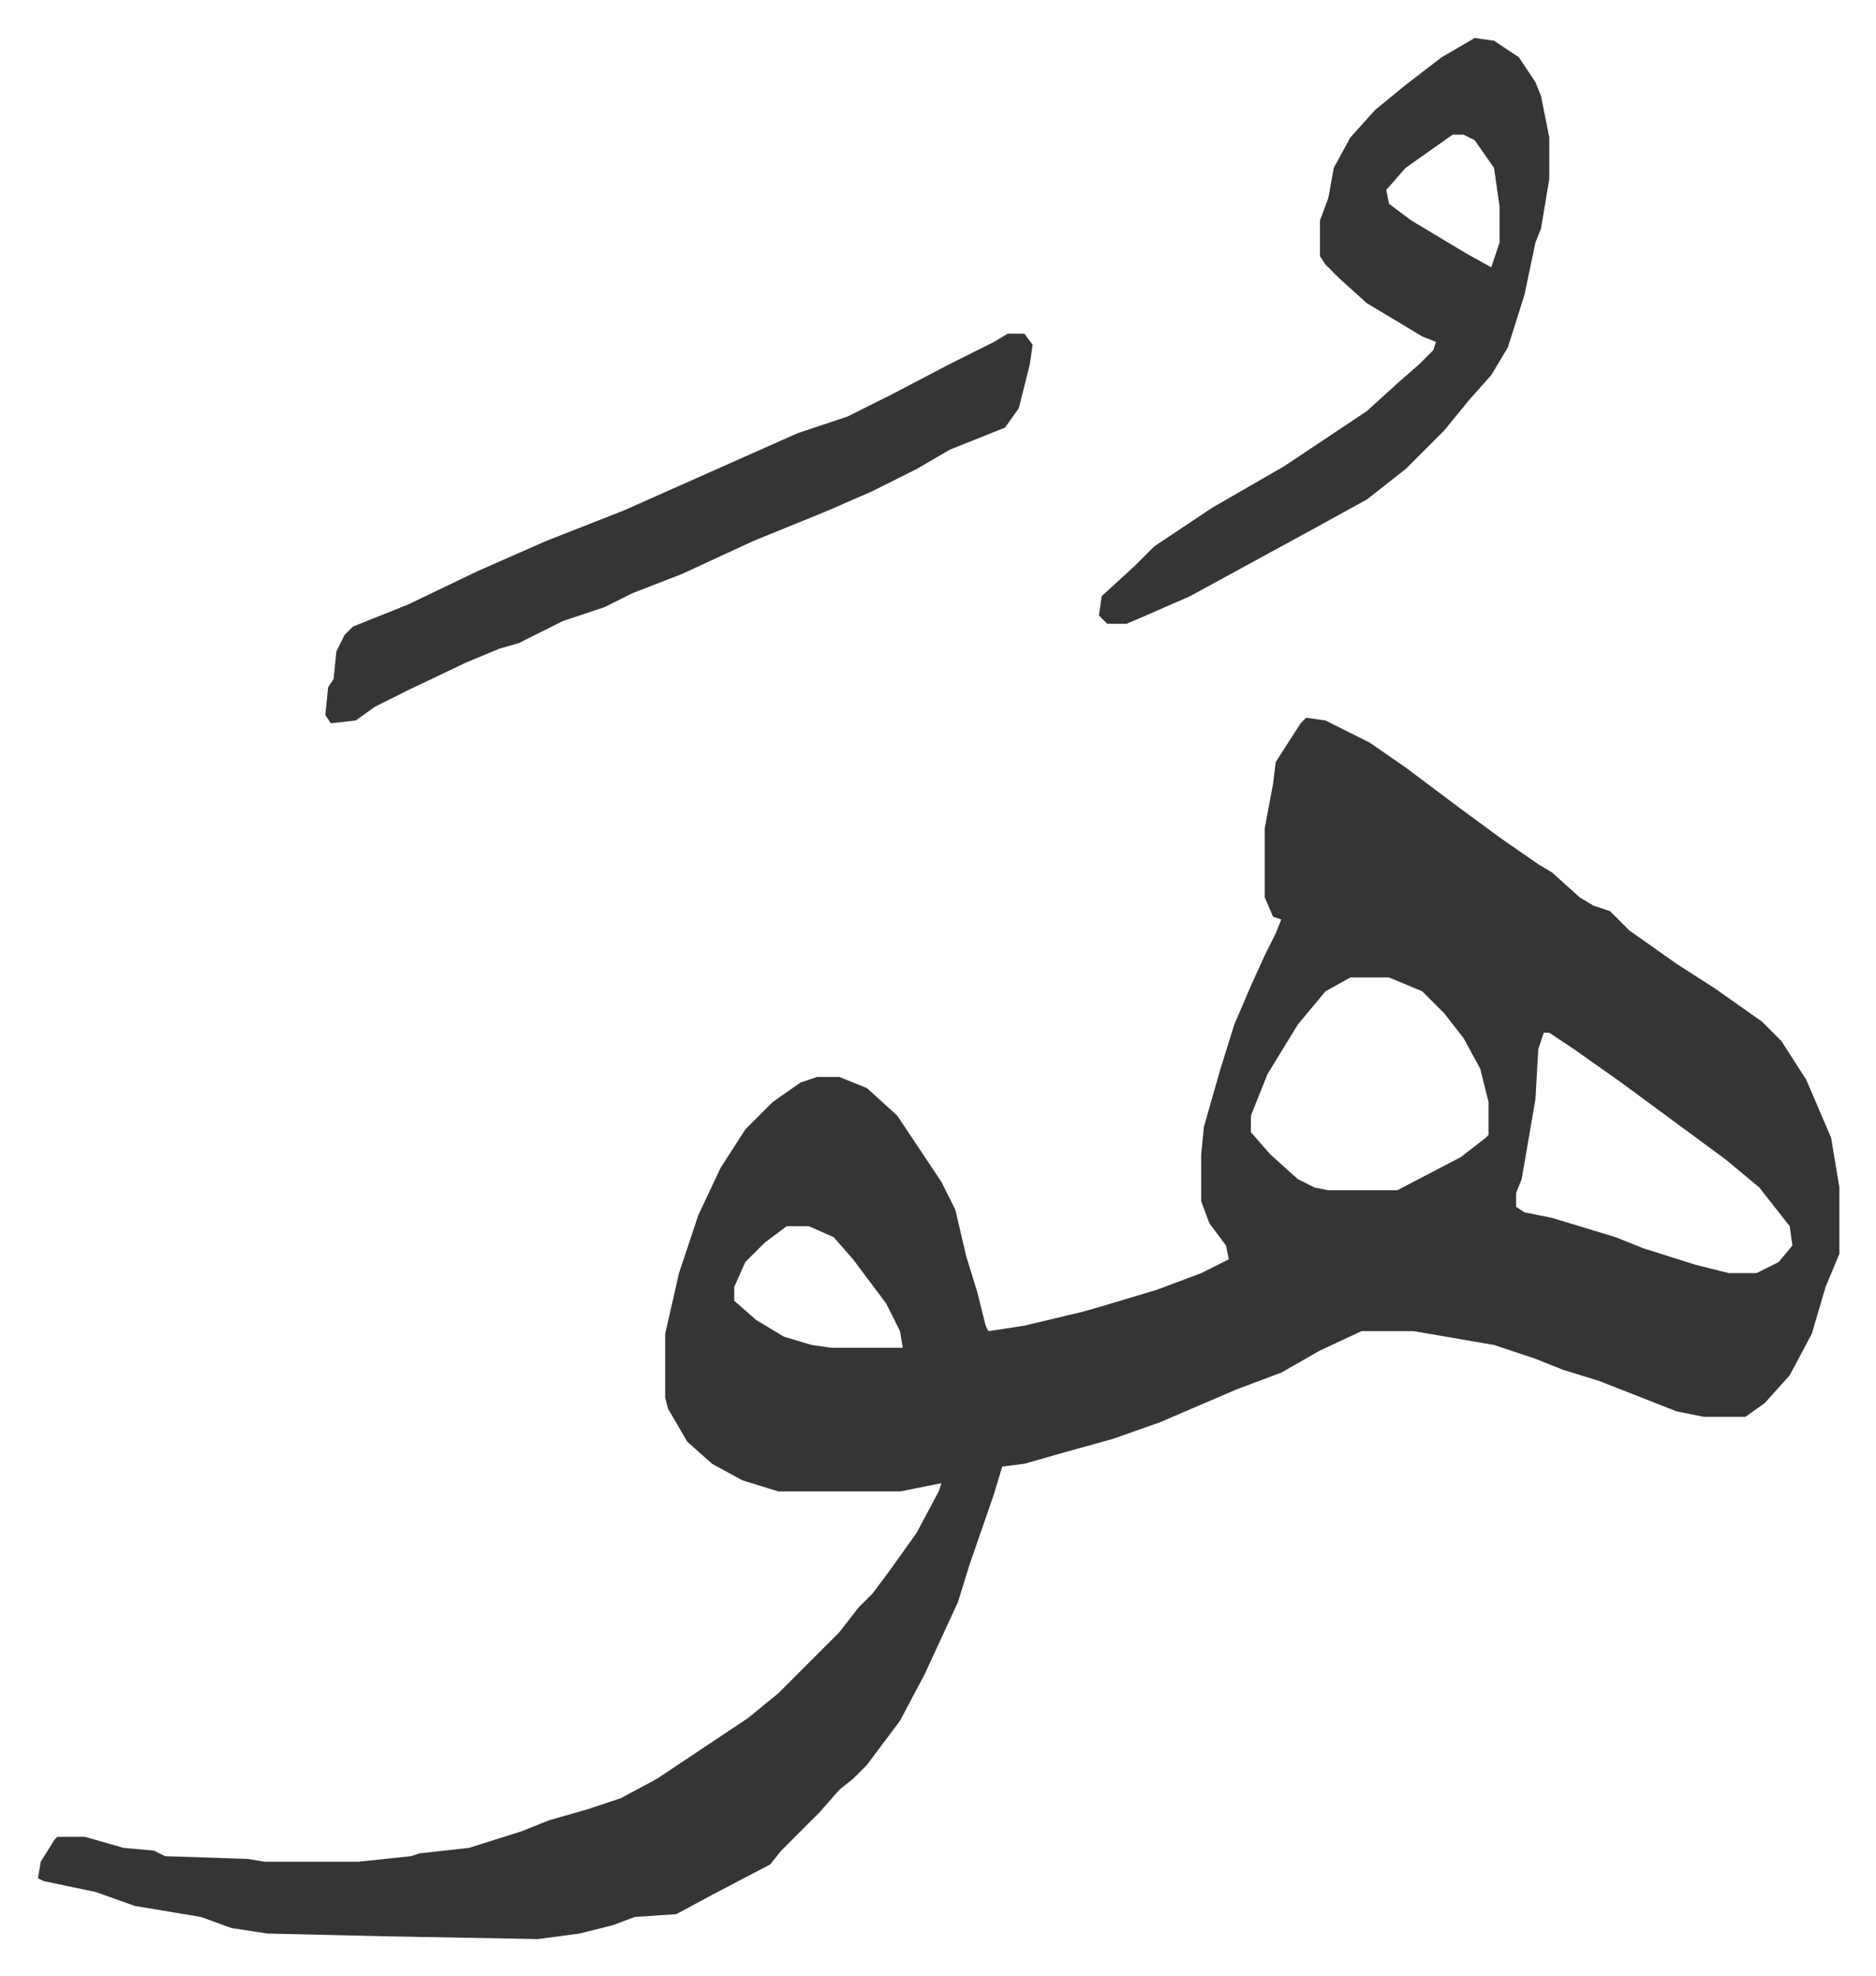
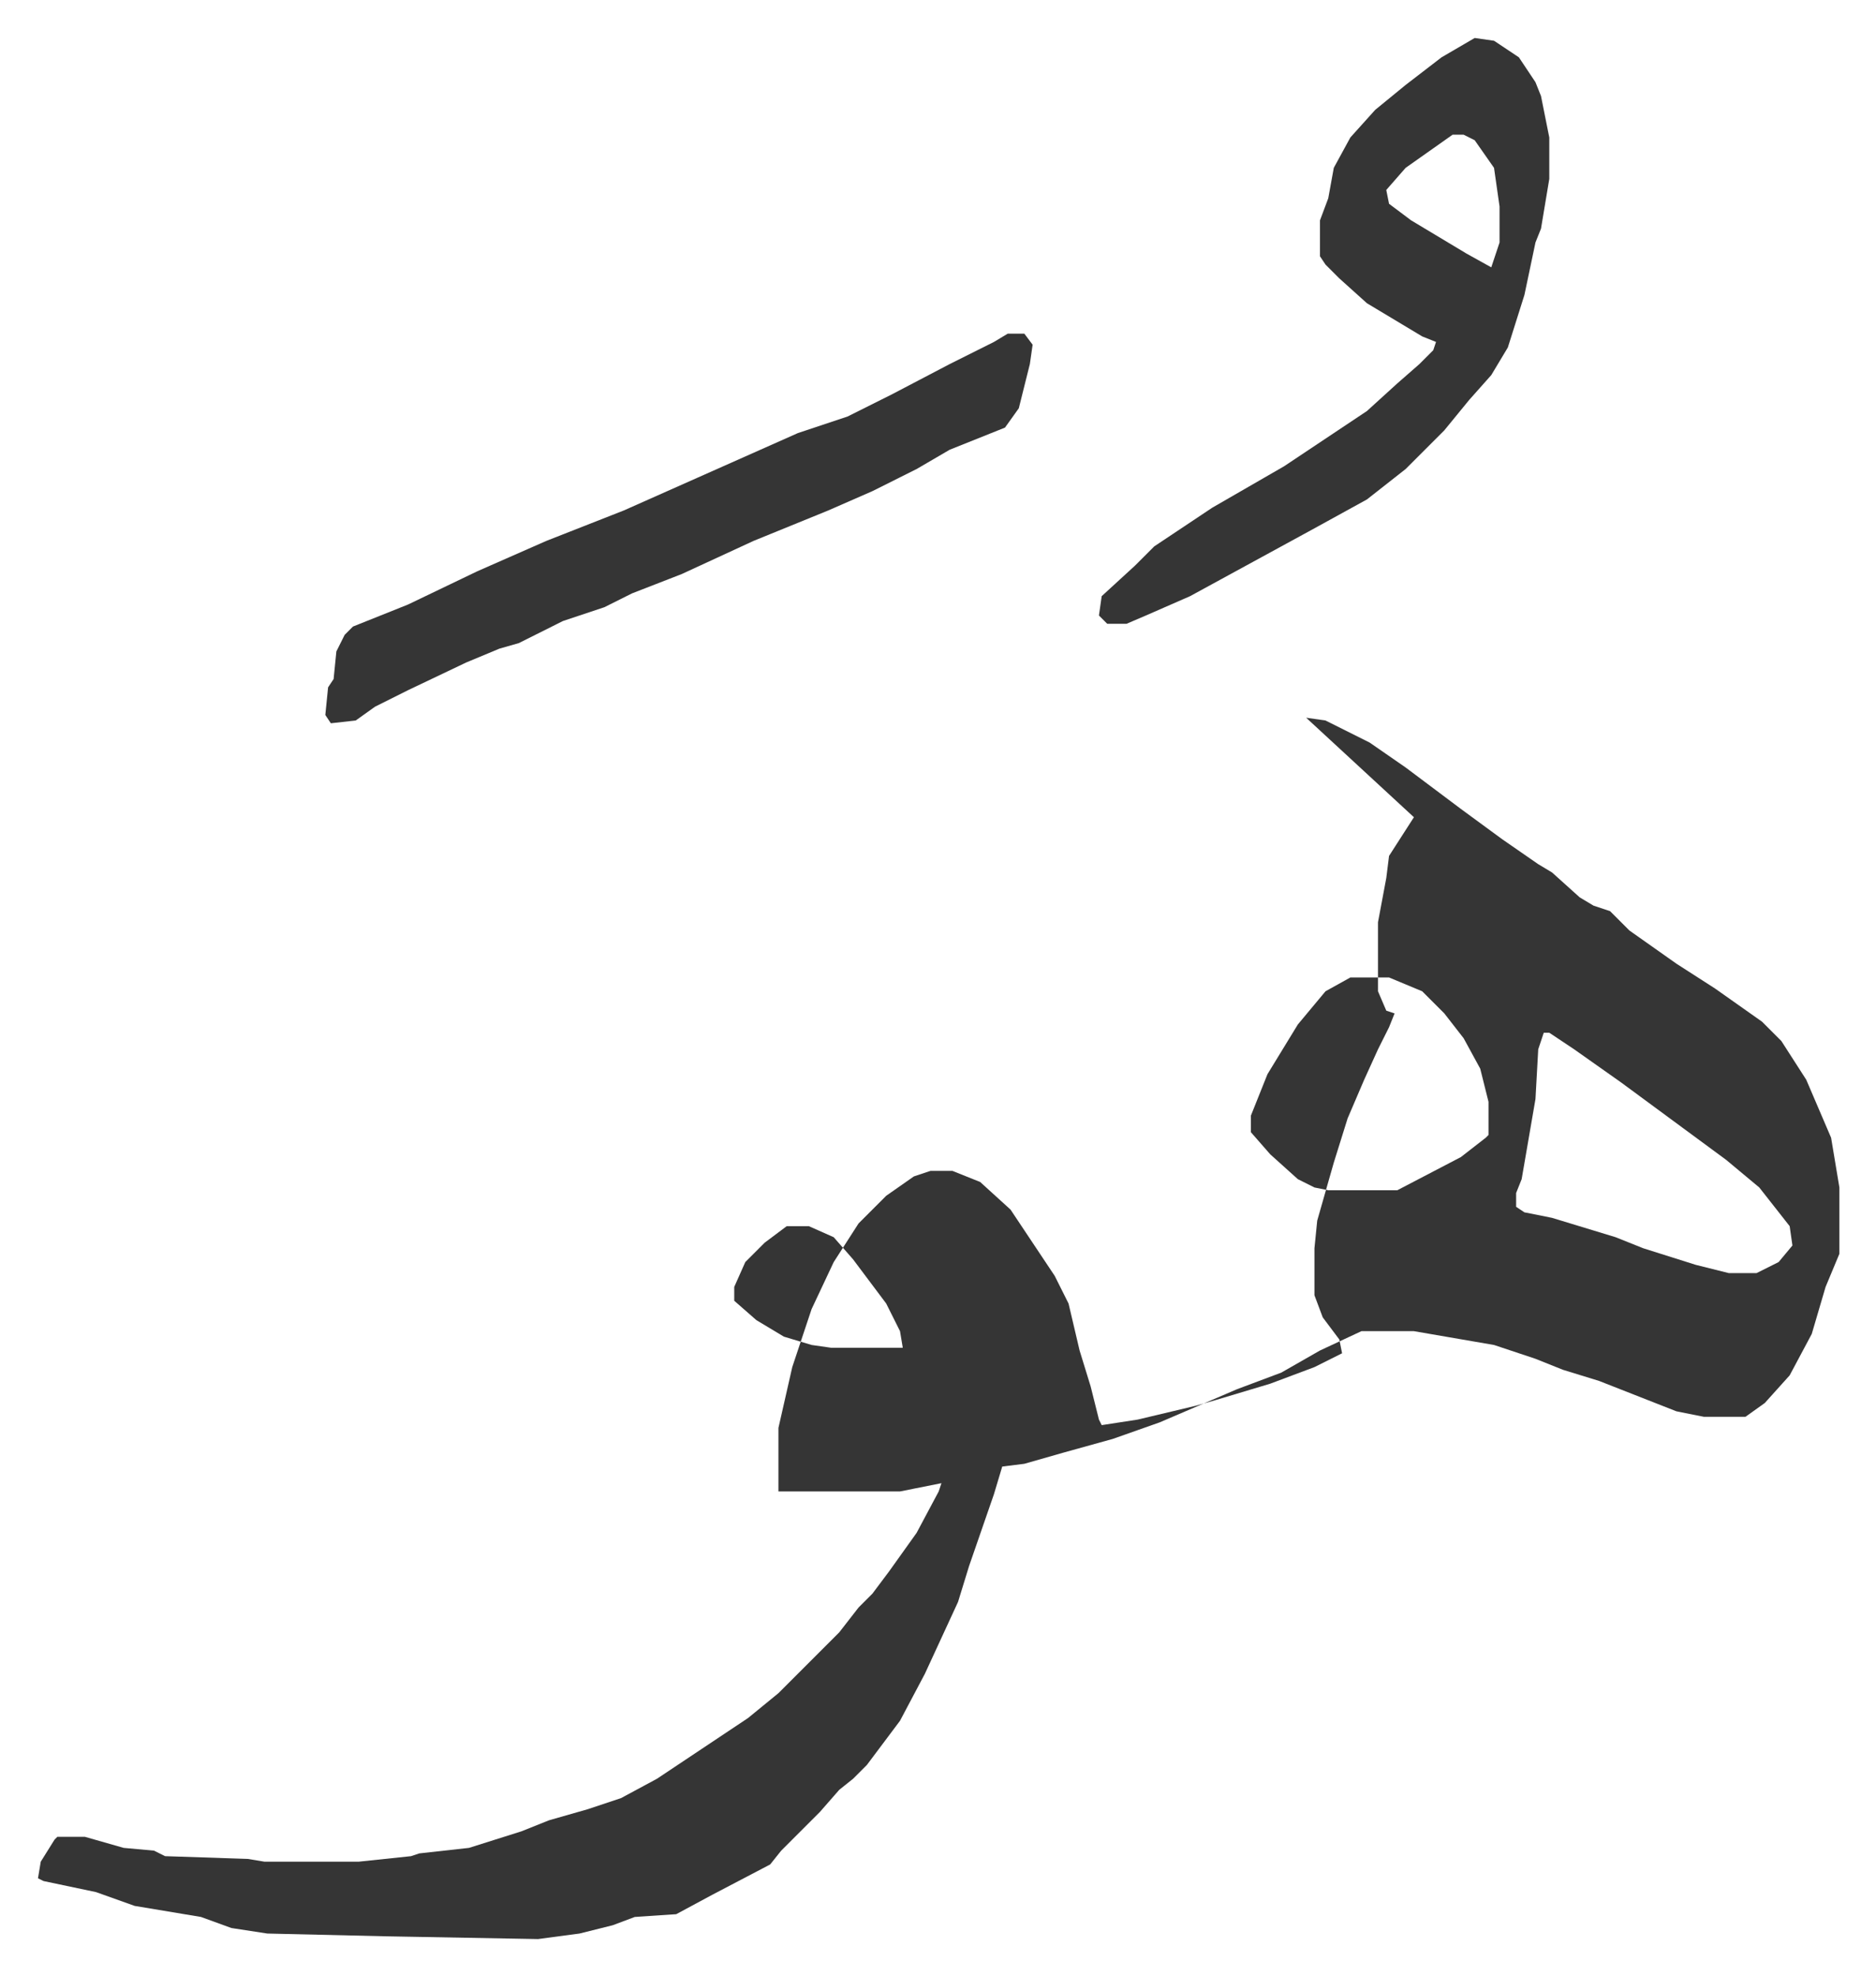
<svg xmlns="http://www.w3.org/2000/svg" role="img" viewBox="-13.75 410.25 679.00 715.00">
-   <path fill="#353535" id="rule_normal" d="M459 670l7 1 16 8 13 9 20 15 15 11 13 9 5 3 10 9 5 3 6 2 7 7 17 12 14 9 17 12 7 7 9 14 9 21 3 18v24l-5 12-5 17-8 15-9 10-7 5h-15l-10-2-28-11-13-4-10-4-15-5-29-5h-19l-15 7-14 8-16 6-28 12-17 6-18 5-14 4-8 1-3 10-9 26-4 13-12 26-9 17-6 8-6 8-5 5-5 4-7 8-14 14-4 5-21 11-13 7-15 1-8 3-12 3-15 2-55-1-43-1-13-2-11-4-24-4-14-5-19-4-2-1 1-6 5-8 1-1h10l14 4 11 1 4 2 30 1 6 1h34l19-2 3-1 18-2 19-6 10-4 14-4 12-4 13-7 33-22 11-9 22-22 7-9 5-5 6-8 10-14 8-15 1-3-10 2-5 1h-44l-13-4-11-6-9-8-7-12-1-4v-23l5-22 7-21 8-17 9-14 10-10 10-7 6-2h8l10 4 11 10 16 24 5 10 4 17 4 13 3 12 1 2 13-2 21-5 7-2 20-6 16-6 10-5-1-5-6-8-3-8v-17l1-10 6-21 5-16 6-14 5-11 4-8 2-5-3-1-3-7v-25l3-16 1-8 9-14zm16 94l-9 5-10 12-11 18-6 15v6l7 8 10 9 6 3 5 1h25l23-12 9-7 1-1v-12l-3-12-6-11-7-9-8-8-12-5zm70 20l-2 6-1 18-5 29-2 5v5l3 2 10 2 23 7 10 4 19 6 12 3h10l8-4 5-6-1-7-11-14-12-10-19-14-19-14-17-12-9-6zm-274 70l-8 6-7 7-4 9v5l8 7 10 6 10 3 7 1h26l-1-6-5-10-12-16-7-8-9-4zm249-430l7 1 9 6 6 9 2 5 3 15v15l-3 18-2 5-4 19-6 19-6 10-8 9-9 11-14 14-14 11-20 11-22 12-22 12-16 7-7 3h-7l-3-3 1-7 12-11 7-7 21-14 26-15 18-12 12-8 11-10 8-7 5-5 1-3-5-2-20-12-10-9-5-5-2-3v-13l3-8 2-11 6-11 9-10 11-9 13-10zm-8 35l-17 12-7 8 1 5 8 6 20 12 9 5 3-9v-13l-2-14-7-10-4-2zm-161 72h6l3 4-1 7-4 16-5 7-20 8-12 7-16 8-16 7-27 11-26 12-18 7-10 5-15 5-16 8-7 2-12 5-21 10-12 6-7 5-9 1-2-3 1-10 2-3 1-10 3-6 3-3 20-8 25-12 25-11 28-11 27-12 36-16 18-6 16-8 21-11 16-8z" />
+   <path fill="#353535" id="rule_normal" d="M459 670l7 1 16 8 13 9 20 15 15 11 13 9 5 3 10 9 5 3 6 2 7 7 17 12 14 9 17 12 7 7 9 14 9 21 3 18v24l-5 12-5 17-8 15-9 10-7 5h-15l-10-2-28-11-13-4-10-4-15-5-29-5h-19l-15 7-14 8-16 6-28 12-17 6-18 5-14 4-8 1-3 10-9 26-4 13-12 26-9 17-6 8-6 8-5 5-5 4-7 8-14 14-4 5-21 11-13 7-15 1-8 3-12 3-15 2-55-1-43-1-13-2-11-4-24-4-14-5-19-4-2-1 1-6 5-8 1-1h10l14 4 11 1 4 2 30 1 6 1h34l19-2 3-1 18-2 19-6 10-4 14-4 12-4 13-7 33-22 11-9 22-22 7-9 5-5 6-8 10-14 8-15 1-3-10 2-5 1h-44v-23l5-22 7-21 8-17 9-14 10-10 10-7 6-2h8l10 4 11 10 16 24 5 10 4 17 4 13 3 12 1 2 13-2 21-5 7-2 20-6 16-6 10-5-1-5-6-8-3-8v-17l1-10 6-21 5-16 6-14 5-11 4-8 2-5-3-1-3-7v-25l3-16 1-8 9-14zm16 94l-9 5-10 12-11 18-6 15v6l7 8 10 9 6 3 5 1h25l23-12 9-7 1-1v-12l-3-12-6-11-7-9-8-8-12-5zm70 20l-2 6-1 18-5 29-2 5v5l3 2 10 2 23 7 10 4 19 6 12 3h10l8-4 5-6-1-7-11-14-12-10-19-14-19-14-17-12-9-6zm-274 70l-8 6-7 7-4 9v5l8 7 10 6 10 3 7 1h26l-1-6-5-10-12-16-7-8-9-4zm249-430l7 1 9 6 6 9 2 5 3 15v15l-3 18-2 5-4 19-6 19-6 10-8 9-9 11-14 14-14 11-20 11-22 12-22 12-16 7-7 3h-7l-3-3 1-7 12-11 7-7 21-14 26-15 18-12 12-8 11-10 8-7 5-5 1-3-5-2-20-12-10-9-5-5-2-3v-13l3-8 2-11 6-11 9-10 11-9 13-10zm-8 35l-17 12-7 8 1 5 8 6 20 12 9 5 3-9v-13l-2-14-7-10-4-2zm-161 72h6l3 4-1 7-4 16-5 7-20 8-12 7-16 8-16 7-27 11-26 12-18 7-10 5-15 5-16 8-7 2-12 5-21 10-12 6-7 5-9 1-2-3 1-10 2-3 1-10 3-6 3-3 20-8 25-12 25-11 28-11 27-12 36-16 18-6 16-8 21-11 16-8z" />
</svg>